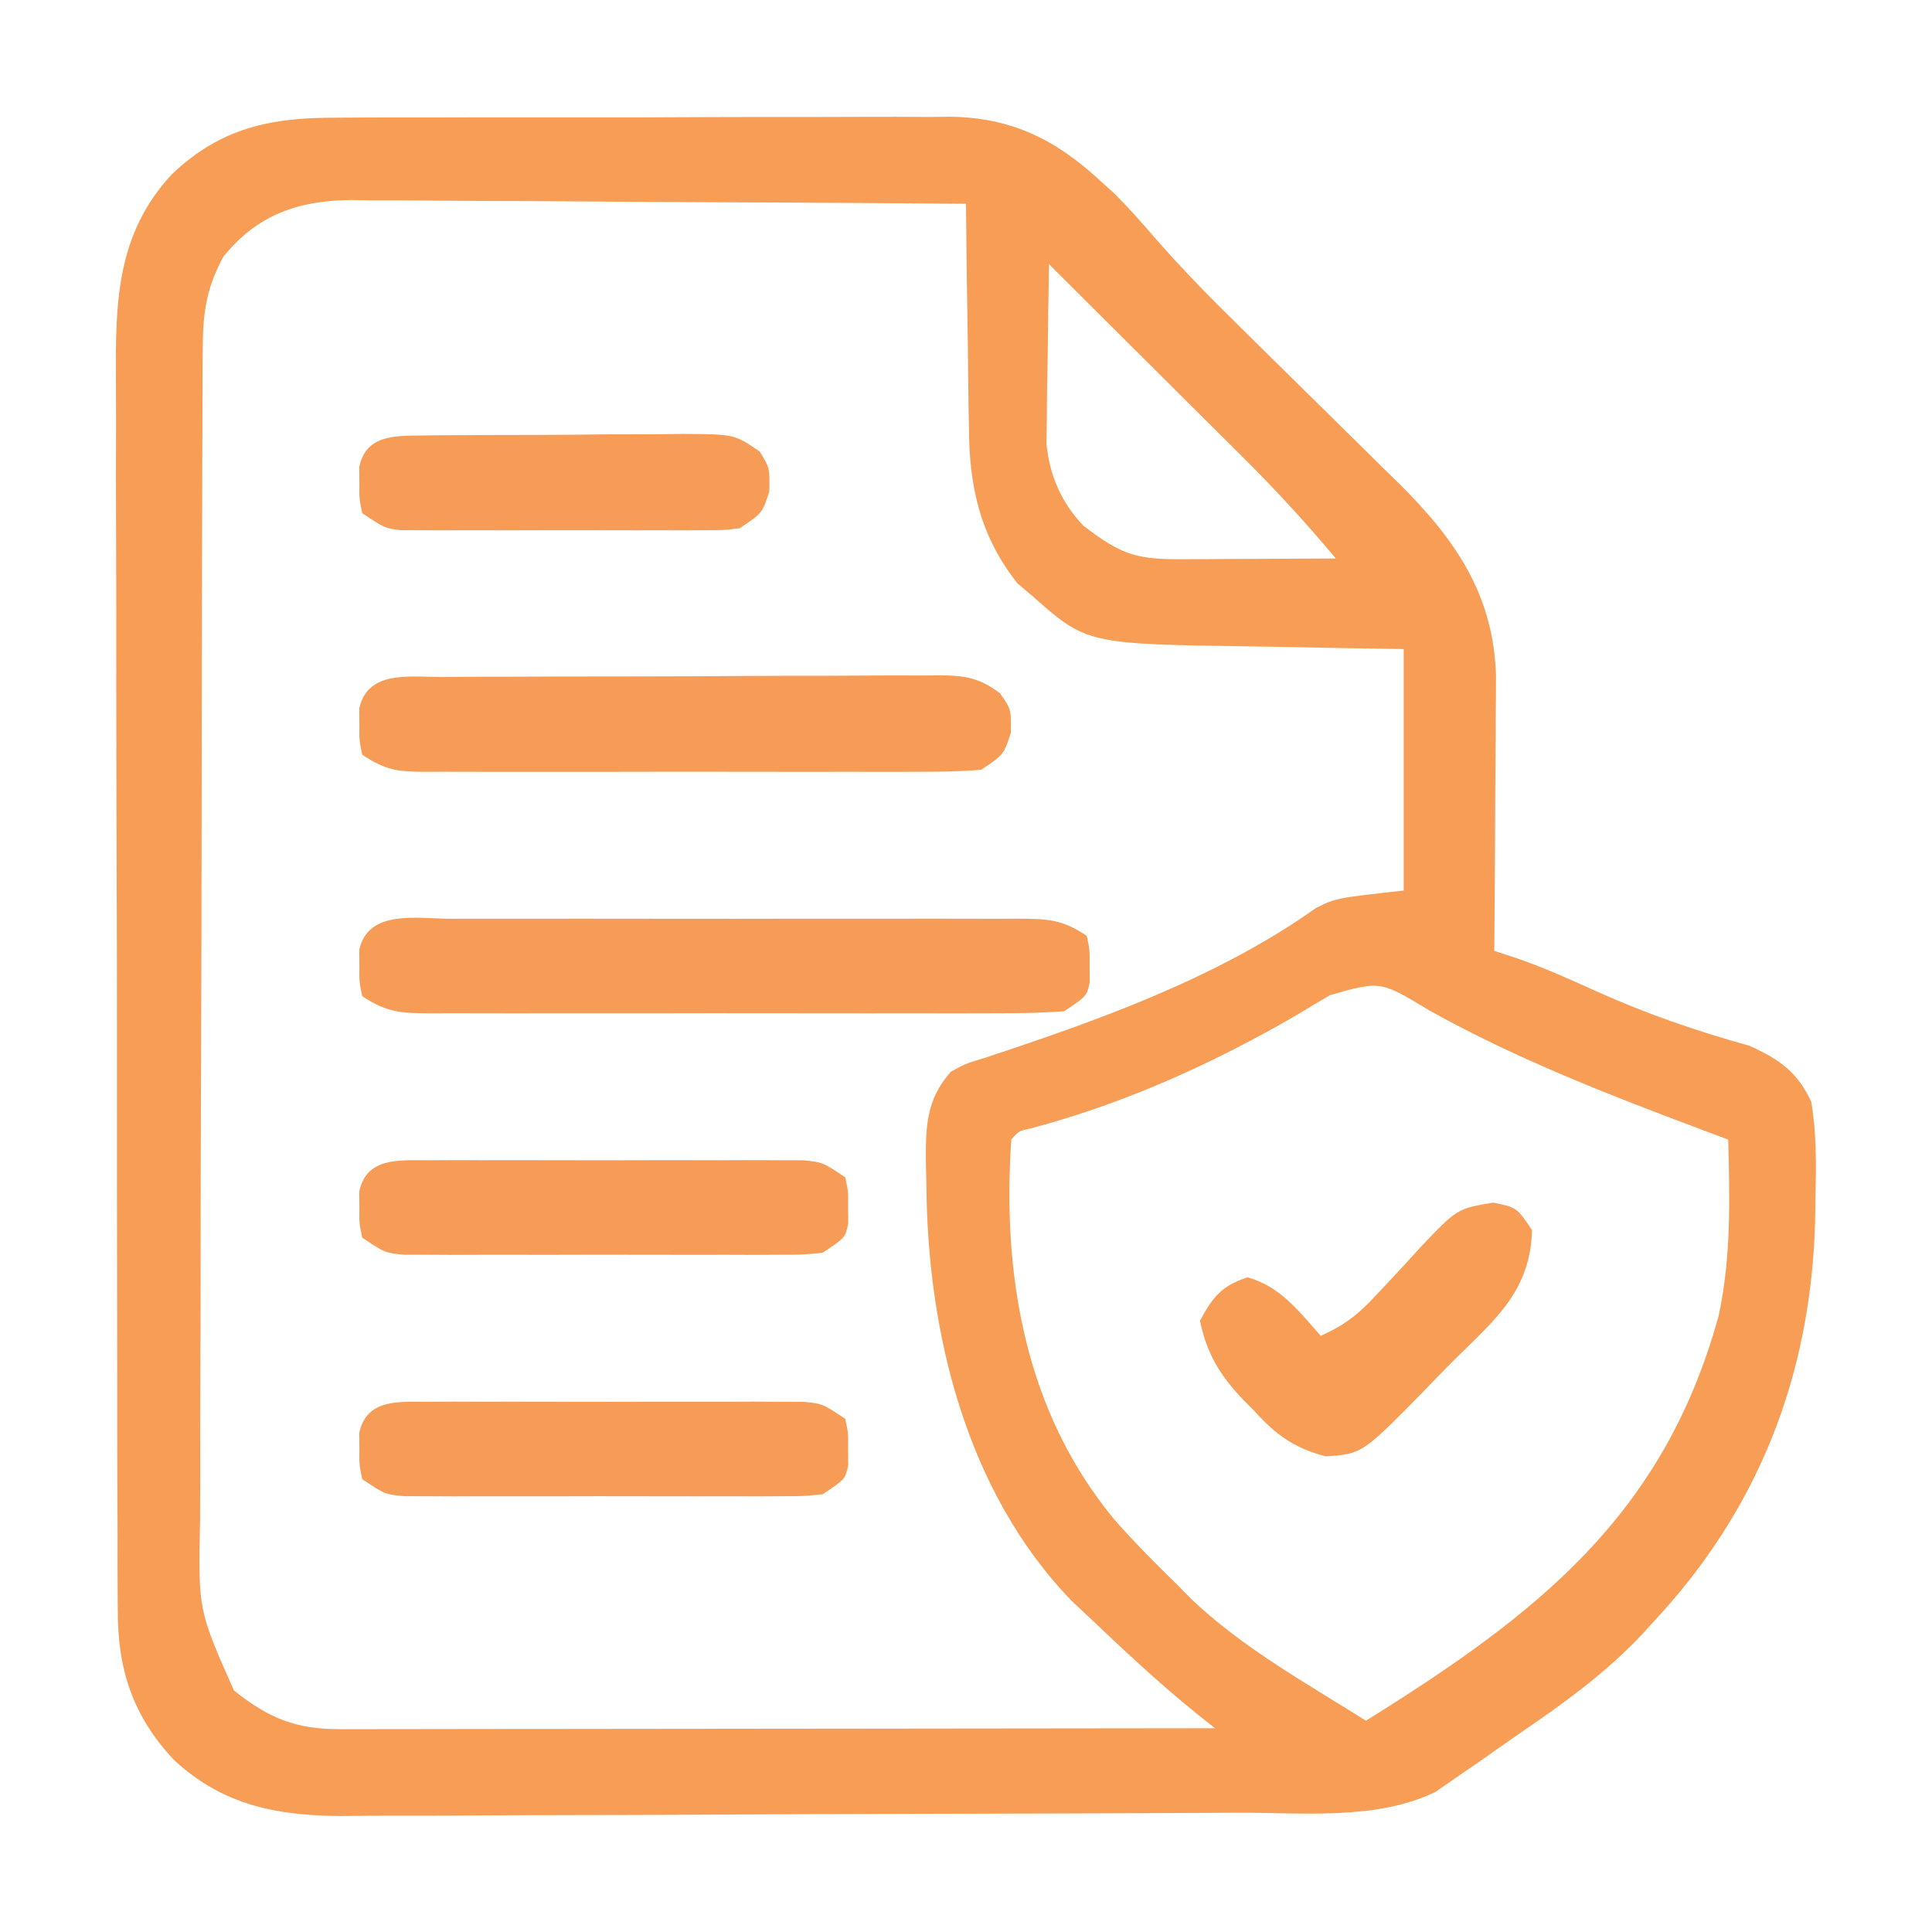
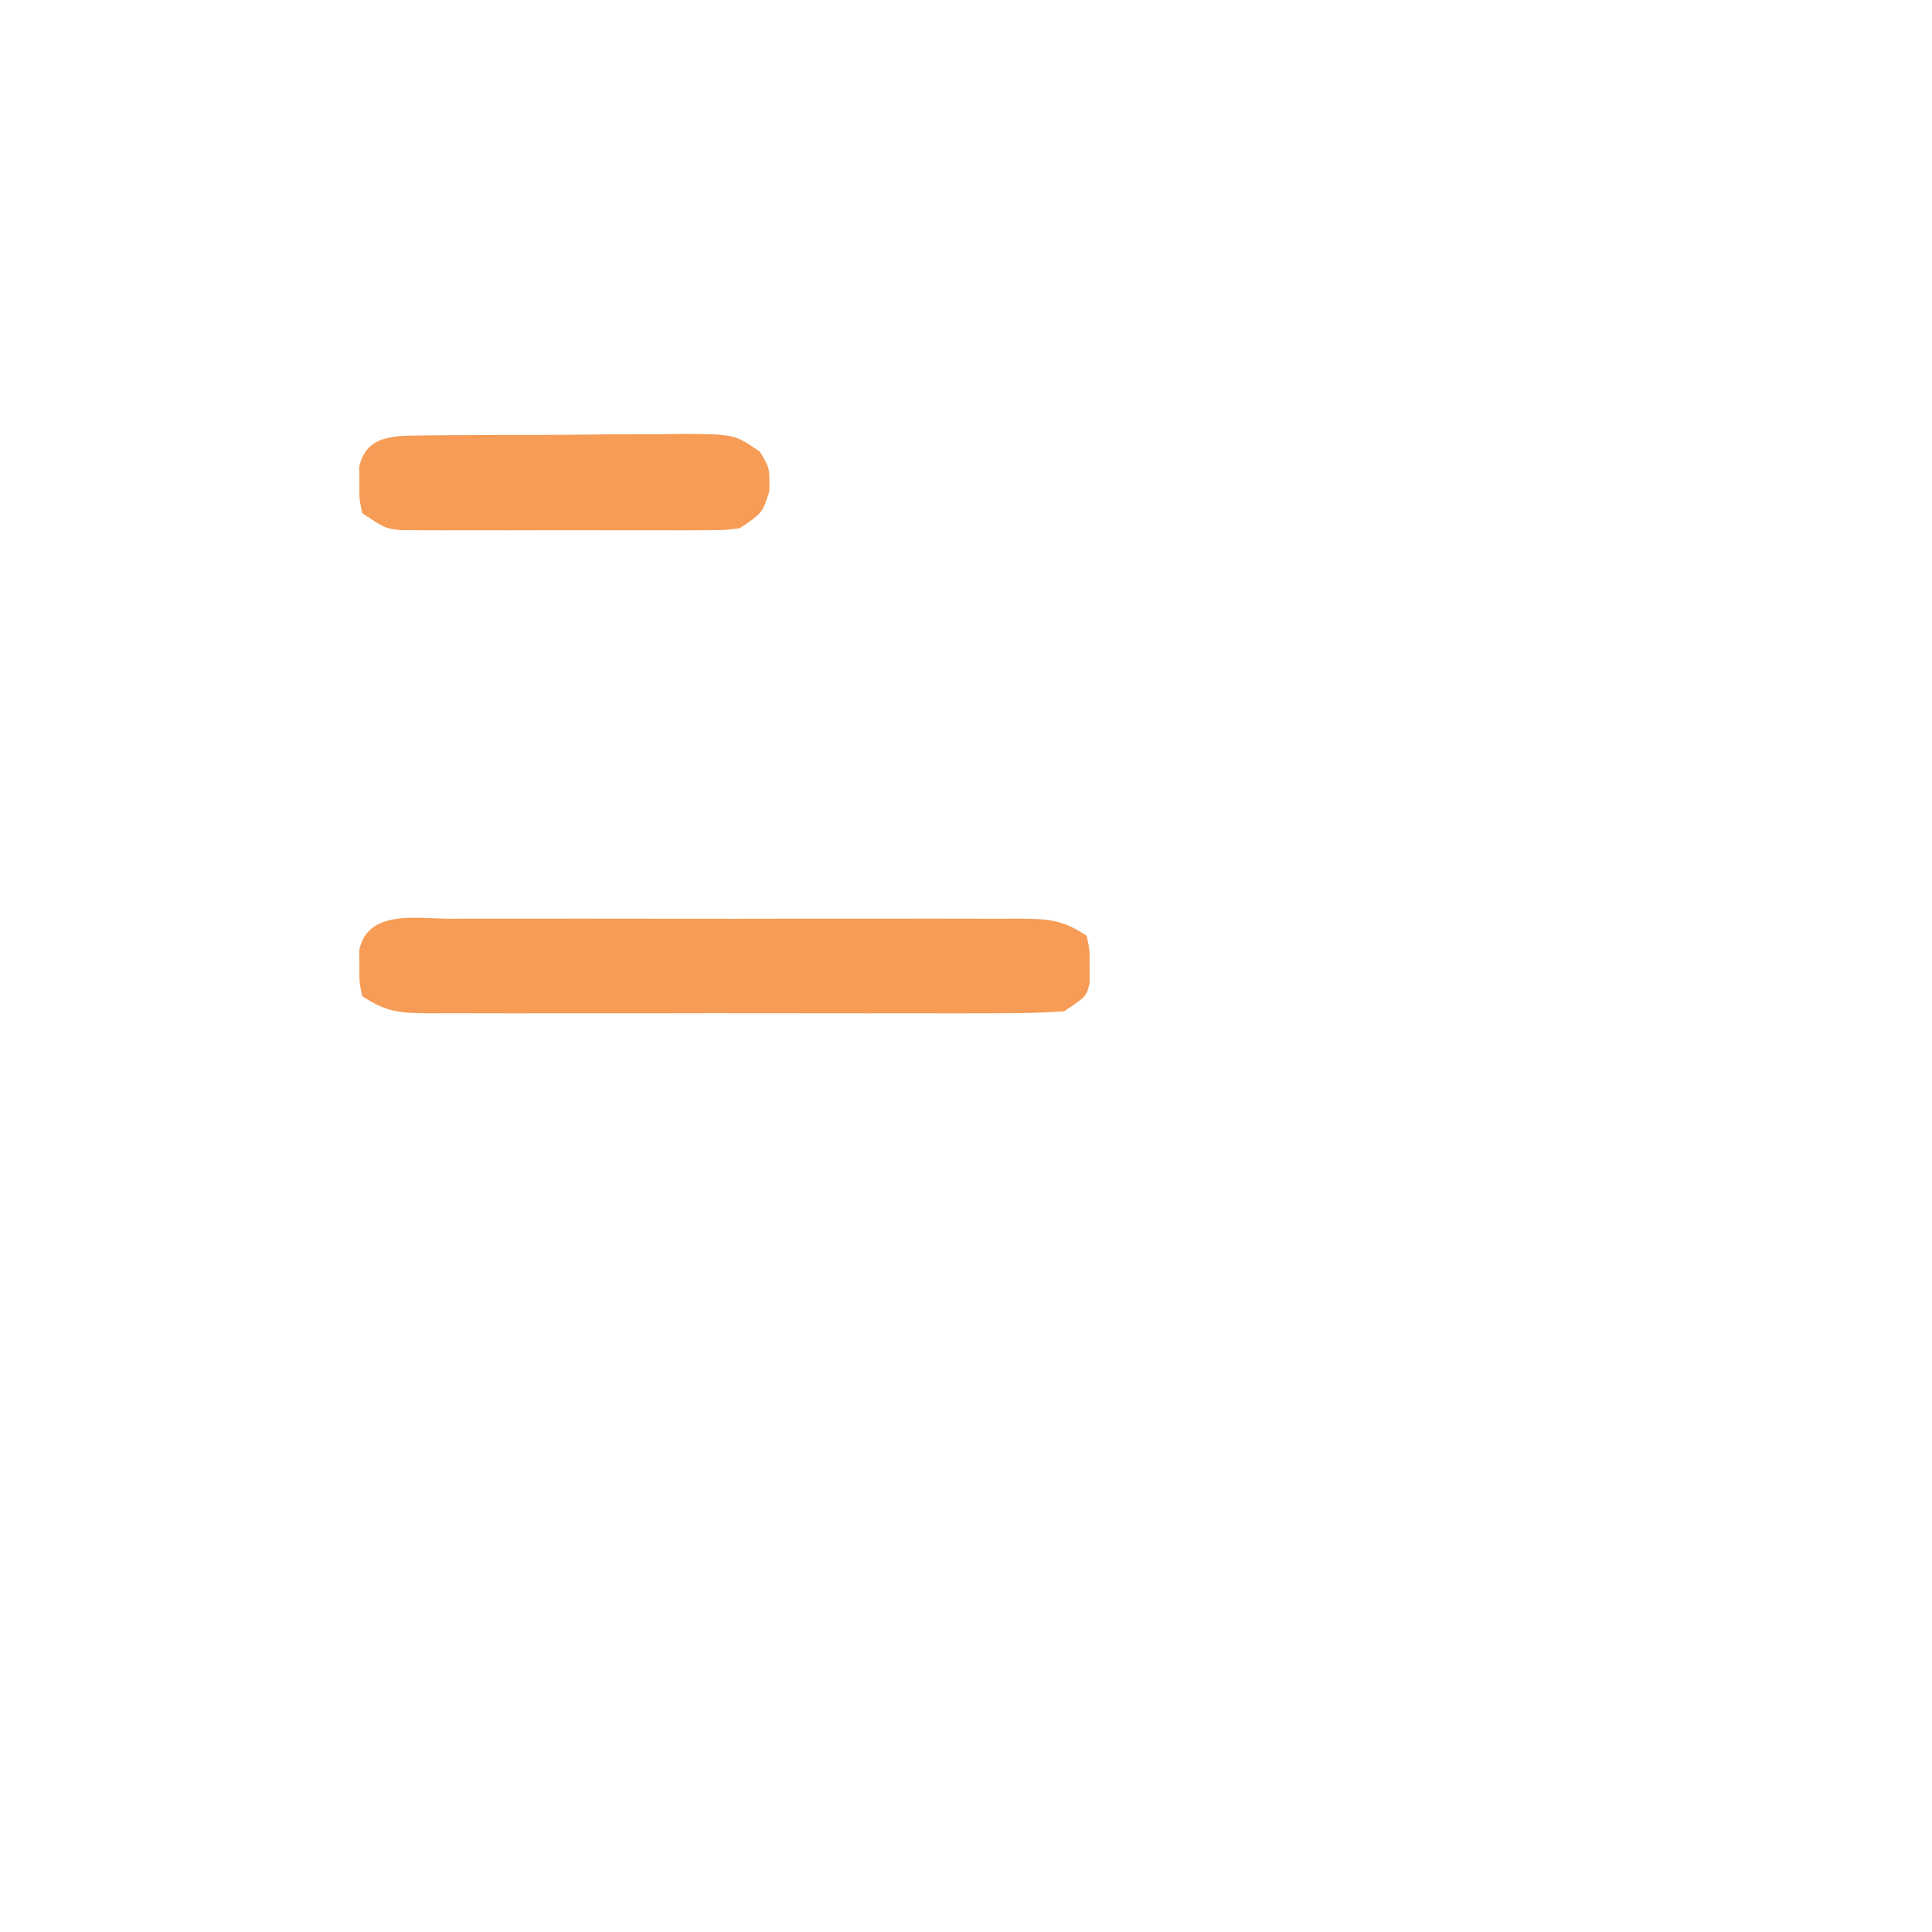
<svg xmlns="http://www.w3.org/2000/svg" width="256" height="256">
-   <path d="M0 0 C0.944 -0.007 1.888 -0.014 2.861 -0.021 C5.966 -0.039 9.071 -0.035 12.176 -0.03 C14.344 -0.034 16.512 -0.039 18.68 -0.045 C23.218 -0.054 27.757 -0.052 32.295 -0.042 C38.1 -0.031 43.904 -0.051 49.709 -0.08 C54.185 -0.098 58.66 -0.098 63.136 -0.092 C65.276 -0.092 67.415 -0.098 69.555 -0.111 C72.551 -0.126 75.547 -0.115 78.543 -0.098 C79.42 -0.107 80.296 -0.117 81.199 -0.127 C89.185 -0.032 95.026 2.761 100.899 8.154 C101.922 9.074 101.922 9.074 102.965 10.013 C104.91 11.975 106.694 13.962 108.488 16.057 C112.233 20.353 116.211 24.356 120.281 28.342 C121.786 29.828 123.29 31.315 124.793 32.802 C127.131 35.11 129.472 37.414 131.817 39.714 C134.104 41.958 136.381 44.211 138.656 46.467 C139.352 47.144 140.048 47.821 140.765 48.519 C148.159 55.873 153.256 63.202 153.563 73.962 C153.563 75.66 153.552 77.358 153.531 79.056 C153.529 79.957 153.526 80.857 153.523 81.784 C153.512 84.637 153.487 87.489 153.461 90.342 C153.451 92.285 153.442 94.228 153.434 96.172 C153.412 100.916 153.377 105.66 153.336 110.404 C154.253 110.702 155.169 111 156.114 111.307 C159.777 112.554 163.256 114.115 166.774 115.717 C173.433 118.723 180.094 121.012 187.129 122.97 C191.054 124.725 193.563 126.486 195.336 130.404 C196.036 134.546 195.999 138.588 195.899 142.779 C195.881 143.944 195.863 145.108 195.844 146.308 C195.279 166.662 188.347 184.47 174.336 199.404 C173.874 199.916 173.412 200.428 172.936 200.955 C168.062 206.131 162.482 210.144 156.621 214.14 C154.958 215.281 153.316 216.447 151.672 217.615 C150.605 218.347 149.537 219.079 148.438 219.834 C147.482 220.496 146.526 221.159 145.542 221.841 C137.748 225.641 127.833 224.569 119.346 224.597 C117.952 224.605 116.558 224.613 115.164 224.622 C110.619 224.648 106.073 224.663 101.528 224.677 C99.955 224.683 98.382 224.688 96.81 224.694 C90.267 224.715 83.724 224.734 77.18 224.745 C67.838 224.761 58.496 224.795 49.154 224.852 C42.564 224.89 35.973 224.91 29.383 224.915 C25.455 224.919 21.529 224.931 17.601 224.963 C13.907 224.993 10.213 225 6.518 224.988 C4.53 224.988 2.543 225.012 0.555 225.037 C-8.036 224.978 -15.083 223.619 -21.572 217.649 C-27.101 211.795 -29.119 205.513 -29.058 197.568 C-29.064 196.81 -29.07 196.051 -29.077 195.27 C-29.093 192.744 -29.089 190.219 -29.084 187.694 C-29.091 185.877 -29.1 184.059 -29.109 182.242 C-29.132 177.316 -29.135 172.391 -29.133 167.465 C-29.133 163.347 -29.141 159.23 -29.149 155.112 C-29.169 145.394 -29.172 135.676 -29.165 125.958 C-29.158 115.946 -29.181 105.934 -29.218 95.923 C-29.249 87.315 -29.26 78.708 -29.256 70.1 C-29.254 64.965 -29.26 59.829 -29.284 54.694 C-29.306 49.862 -29.305 45.03 -29.284 40.198 C-29.281 38.43 -29.286 36.662 -29.3 34.894 C-29.378 24.636 -29.285 15.464 -21.908 7.512 C-15.395 1.297 -8.693 -0.045 0 0 Z M-15.101 18.467 C-17.526 23.026 -17.794 26.274 -17.811 31.393 C-17.815 32.108 -17.818 32.824 -17.822 33.561 C-17.833 35.965 -17.837 38.37 -17.841 40.774 C-17.847 42.495 -17.854 44.217 -17.861 45.938 C-17.882 51.597 -17.892 57.257 -17.902 62.916 C-17.906 64.864 -17.91 66.813 -17.914 68.761 C-17.934 77.916 -17.948 87.071 -17.956 96.226 C-17.966 106.791 -17.992 117.356 -18.033 127.921 C-18.063 136.089 -18.078 144.256 -18.081 152.424 C-18.083 157.301 -18.092 162.178 -18.117 167.055 C-18.141 171.646 -18.145 176.237 -18.135 180.827 C-18.134 182.509 -18.14 184.191 -18.154 185.873 C-18.401 197.749 -18.401 197.749 -13.664 208.404 C-9.073 212.058 -5.518 213.53 0.291 213.524 C1.313 213.526 2.335 213.527 3.388 213.528 C4.509 213.525 5.63 213.521 6.784 213.518 C7.965 213.518 9.145 213.518 10.362 213.518 C13.599 213.517 16.836 213.512 20.074 213.505 C23.457 213.499 26.84 213.499 30.224 213.497 C36.63 213.494 43.037 213.486 49.444 213.476 C56.737 213.465 64.031 213.459 71.325 213.454 C86.329 213.444 101.332 213.426 116.336 213.404 C115.57 212.796 114.804 212.188 114.015 211.561 C108.89 207.434 104.105 202.933 99.336 198.404 C98.67 197.778 98.003 197.151 97.317 196.506 C83.297 181.994 78.202 160.825 78.086 141.279 C78.066 140.399 78.045 139.518 78.024 138.611 C77.995 133.784 77.988 130.198 81.336 126.404 C83.332 125.322 83.332 125.322 85.774 124.592 C100.8 119.636 116.688 113.97 129.684 104.736 C132.336 103.404 132.336 103.404 141.336 102.404 C141.336 91.844 141.336 81.284 141.336 70.404 C138.842 70.367 136.348 70.329 133.778 70.291 C131.335 70.244 128.892 70.193 126.45 70.142 C124.765 70.109 123.081 70.08 121.396 70.058 C99.323 69.75 99.323 69.75 92.024 63.279 C91.409 62.761 90.794 62.243 90.16 61.709 C85.193 55.433 83.739 48.837 83.727 40.994 C83.71 40.141 83.694 39.288 83.677 38.409 C83.629 35.72 83.607 33.031 83.586 30.342 C83.558 28.504 83.528 26.666 83.496 24.828 C83.423 20.353 83.373 15.879 83.336 11.404 C72.001 11.311 60.665 11.24 49.329 11.197 C44.065 11.176 38.801 11.148 33.537 11.102 C28.454 11.059 23.371 11.035 18.287 11.025 C16.351 11.017 14.415 11.003 12.479 10.981 C9.76 10.952 7.042 10.948 4.323 10.95 C3.528 10.936 2.734 10.921 1.916 10.906 C-5.127 10.958 -10.645 12.867 -15.101 18.467 Z M94.336 19.404 C94.249 23.779 94.196 28.154 94.149 32.529 C94.124 33.767 94.098 35.004 94.073 36.279 C94.063 37.478 94.053 38.677 94.043 39.912 C94.028 41.012 94.012 42.111 93.996 43.244 C94.457 47.523 95.923 50.89 98.871 54.049 C103.546 57.623 105.578 58.529 111.438 58.502 C112.649 58.498 113.861 58.495 115.11 58.492 C116.381 58.484 117.652 58.475 118.961 58.467 C120.879 58.46 120.879 58.46 122.836 58.453 C126.003 58.441 129.17 58.425 132.336 58.404 C128.424 53.719 124.355 49.284 120.02 44.99 C119.441 44.412 118.862 43.835 118.265 43.24 C116.437 41.417 114.606 39.598 112.774 37.779 C111.542 36.553 110.311 35.326 109.08 34.099 C106.817 31.845 104.553 29.591 102.287 27.339 C99.631 24.699 96.982 22.053 94.336 19.404 Z M131.606 116.248 C130.894 116.667 130.181 117.086 129.448 117.517 C128.689 117.975 127.93 118.432 127.149 118.904 C116.028 125.349 104.474 130.573 92.024 133.896 C90.318 134.264 90.318 134.264 89.336 135.404 C88.118 153.34 91.126 171.405 102.953 185.701 C105.616 188.743 108.442 191.582 111.336 194.404 C112.27 195.352 112.27 195.352 113.223 196.318 C120.016 202.76 128.437 207.452 136.336 212.404 C158.758 198.43 175.798 185.366 183.082 158.67 C184.736 150.96 184.527 143.248 184.336 135.404 C183.211 134.984 182.085 134.564 180.926 134.131 C168.506 129.466 156.331 124.755 144.717 118.286 C138.258 114.365 138.258 114.365 131.606 116.248 Z " fill="#F79D56" transform="translate(44.664,15.596)" />
  <path d="M0 0 C1.31 -0.005 1.31 -0.005 2.647 -0.011 C5.538 -0.019 8.429 -0.014 11.32 -0.007 C13.327 -0.008 15.333 -0.01 17.339 -0.013 C21.546 -0.016 25.752 -0.011 29.959 -0.002 C35.356 0.009 40.753 0.003 46.151 -0.009 C50.294 -0.016 54.438 -0.014 58.581 -0.009 C60.571 -0.008 62.562 -0.009 64.552 -0.014 C67.332 -0.019 70.111 -0.011 72.891 0 C73.717 -0.004 74.543 -0.008 75.394 -0.012 C79.267 0.017 81.147 0.06 84.445 2.259 C84.844 4.134 84.844 4.134 84.82 6.259 C84.832 7.311 84.832 7.311 84.844 8.384 C84.445 10.259 84.445 10.259 81.445 12.259 C78.562 12.454 75.775 12.532 72.891 12.518 C71.58 12.523 71.58 12.523 70.244 12.528 C67.353 12.537 64.462 12.531 61.57 12.524 C59.564 12.526 57.558 12.528 55.551 12.53 C51.345 12.533 47.138 12.529 42.932 12.52 C37.534 12.508 32.137 12.515 26.74 12.527 C22.596 12.534 18.453 12.532 14.31 12.526 C12.319 12.525 10.329 12.527 8.338 12.531 C5.559 12.536 2.78 12.529 0 12.518 C-0.826 12.522 -1.652 12.526 -2.503 12.53 C-6.376 12.501 -8.257 12.458 -11.555 10.259 C-11.953 8.384 -11.953 8.384 -11.93 6.259 C-11.937 5.558 -11.945 4.856 -11.953 4.134 C-10.806 -1.265 -4.285 -0.021 0 0 Z " fill="#F69C56" transform="translate(59.555,121.741)" />
-   <path d="M0 0 C1.147 -0.01 1.147 -0.01 2.317 -0.02 C4.846 -0.039 7.375 -0.043 9.905 -0.045 C11.662 -0.052 13.419 -0.059 15.177 -0.066 C18.861 -0.078 22.545 -0.081 26.23 -0.08 C30.953 -0.08 35.674 -0.107 40.397 -0.142 C44.027 -0.164 47.656 -0.168 51.286 -0.167 C53.027 -0.169 54.768 -0.178 56.509 -0.194 C58.944 -0.213 61.378 -0.207 63.812 -0.195 C64.532 -0.207 65.252 -0.218 65.993 -0.229 C69.384 -0.187 71.195 0.086 73.954 2.126 C75.471 4.291 75.471 4.291 75.408 7.416 C74.471 10.291 74.471 10.291 71.471 12.291 C68.919 12.485 66.478 12.564 63.926 12.549 C63.16 12.553 62.394 12.556 61.604 12.56 C59.07 12.569 56.536 12.563 54.002 12.556 C52.242 12.557 50.483 12.559 48.723 12.562 C45.034 12.565 41.346 12.561 37.657 12.551 C32.926 12.54 28.194 12.546 23.463 12.558 C19.829 12.566 16.195 12.563 12.561 12.558 C10.816 12.557 9.072 12.558 7.327 12.563 C4.89 12.568 2.453 12.56 0.016 12.549 C-0.707 12.553 -1.431 12.557 -2.176 12.562 C-5.852 12.53 -7.383 12.388 -10.529 10.291 C-10.927 8.416 -10.927 8.416 -10.904 6.291 C-10.912 5.589 -10.92 4.888 -10.927 4.166 C-9.841 -0.948 -4.105 -0.005 0 0 Z " fill="#F69C56" transform="translate(58.529,89.709)" />
-   <path d="M0 0 C1.151 -0.006 2.303 -0.013 3.489 -0.019 C4.733 -0.015 5.976 -0.011 7.258 -0.007 C9.172 -0.01 9.172 -0.01 11.125 -0.013 C13.825 -0.014 16.524 -0.011 19.225 -0.002 C22.685 0.009 26.145 0.003 29.605 -0.009 C32.906 -0.018 36.207 -0.012 39.508 -0.007 C40.752 -0.011 41.995 -0.015 43.277 -0.019 C44.428 -0.013 45.579 -0.006 46.766 0 C47.78 0.002 48.795 0.003 49.84 0.005 C52.383 0.259 52.383 0.259 55.383 2.259 C55.781 4.134 55.781 4.134 55.758 6.259 C55.769 7.311 55.769 7.311 55.781 8.384 C55.383 10.259 55.383 10.259 52.383 12.259 C49.84 12.513 49.84 12.513 46.766 12.518 C45.614 12.524 44.463 12.53 43.277 12.537 C42.033 12.533 40.789 12.529 39.508 12.524 C37.594 12.527 37.594 12.527 35.641 12.53 C32.941 12.532 30.241 12.529 27.541 12.52 C24.081 12.508 20.621 12.515 17.161 12.527 C13.86 12.536 10.559 12.529 7.258 12.524 C5.392 12.53 5.392 12.53 3.489 12.537 C2.337 12.53 1.186 12.524 0 12.518 C-1.015 12.516 -2.029 12.514 -3.075 12.513 C-5.617 12.259 -5.617 12.259 -8.617 10.259 C-9.016 8.384 -9.016 8.384 -8.992 6.259 C-9 5.558 -9.008 4.856 -9.016 4.134 C-8.049 -0.416 -3.76 0.006 0 0 Z " fill="#F69C56" transform="translate(56.617,185.741)" />
-   <path d="M0 0 C1.151 -0.006 2.303 -0.013 3.489 -0.019 C4.733 -0.015 5.976 -0.011 7.258 -0.007 C9.172 -0.01 9.172 -0.01 11.125 -0.013 C13.825 -0.014 16.524 -0.011 19.225 -0.002 C22.685 0.009 26.145 0.003 29.605 -0.009 C32.906 -0.018 36.207 -0.012 39.508 -0.007 C40.752 -0.011 41.995 -0.015 43.277 -0.019 C44.428 -0.013 45.579 -0.006 46.766 0 C47.78 0.002 48.795 0.003 49.84 0.005 C52.383 0.259 52.383 0.259 55.383 2.259 C55.781 4.134 55.781 4.134 55.758 6.259 C55.769 7.311 55.769 7.311 55.781 8.384 C55.383 10.259 55.383 10.259 52.383 12.259 C49.84 12.513 49.84 12.513 46.766 12.518 C45.614 12.524 44.463 12.53 43.277 12.537 C42.033 12.533 40.789 12.529 39.508 12.524 C37.594 12.527 37.594 12.527 35.641 12.53 C32.941 12.532 30.241 12.529 27.541 12.52 C24.081 12.508 20.621 12.515 17.161 12.527 C13.86 12.536 10.559 12.529 7.258 12.524 C5.392 12.53 5.392 12.53 3.489 12.537 C2.337 12.53 1.186 12.524 0 12.518 C-1.015 12.516 -2.029 12.514 -3.075 12.513 C-5.617 12.259 -5.617 12.259 -8.617 10.259 C-9.016 8.384 -9.016 8.384 -8.992 6.259 C-9 5.558 -9.008 4.856 -9.016 4.134 C-8.049 -0.416 -3.76 0.006 0 0 Z " fill="#F69C56" transform="translate(56.617,153.741)" />
-   <path d="M0 0 C3.145 0.648 3.145 0.648 5.145 3.648 C4.941 11.572 0.412 15.363 -4.891 20.576 C-6.415 22.083 -7.898 23.623 -9.381 25.17 C-17.377 33.292 -17.377 33.292 -22.203 33.629 C-26.469 32.484 -28.846 30.723 -31.73 27.523 C-32.202 27.049 -32.674 26.575 -33.16 26.086 C-36.216 22.874 -37.956 19.994 -38.855 15.648 C-37.141 12.494 -35.988 11.016 -32.543 9.898 C-28.229 11.102 -25.763 14.364 -22.855 17.648 C-19.707 16.269 -17.738 14.705 -15.43 12.172 C-14.797 11.502 -14.165 10.831 -13.514 10.141 C-12.201 8.731 -10.899 7.311 -9.607 5.883 C-4.767 0.802 -4.767 0.802 0 0 Z " fill="#F79D56" transform="translate(197.855,159.352)" />
  <path d="M0 0 C0.928 -0.013 1.856 -0.026 2.812 -0.039 C4.312 -0.042 4.312 -0.042 5.842 -0.045 C6.872 -0.052 7.901 -0.059 8.962 -0.066 C11.14 -0.076 13.318 -0.08 15.496 -0.08 C18.83 -0.084 22.162 -0.121 25.496 -0.159 C27.612 -0.165 29.727 -0.169 31.842 -0.17 C32.84 -0.185 33.838 -0.199 34.866 -0.214 C41.741 -0.169 41.741 -0.169 45.073 2.124 C46.408 4.291 46.408 4.291 46.346 7.416 C45.408 10.291 45.408 10.291 42.408 12.291 C40.284 12.544 40.284 12.544 37.801 12.549 C36.404 12.559 36.404 12.559 34.98 12.568 C33.475 12.562 33.475 12.562 31.94 12.556 C30.392 12.559 30.392 12.559 28.813 12.562 C26.631 12.563 24.449 12.56 22.266 12.551 C18.922 12.541 15.577 12.551 12.233 12.564 C10.114 12.563 7.996 12.56 5.877 12.556 C4.874 12.56 3.871 12.564 2.837 12.568 C1.906 12.562 0.975 12.556 0.016 12.549 C-0.803 12.548 -1.623 12.546 -2.467 12.544 C-4.592 12.291 -4.592 12.291 -7.592 10.291 C-7.99 8.416 -7.99 8.416 -7.967 6.291 C-7.974 5.589 -7.982 4.888 -7.99 4.166 C-7.11 0.025 -3.526 0.033 0 0 Z " fill="#F69C56" transform="translate(55.592,57.709)" />
</svg>